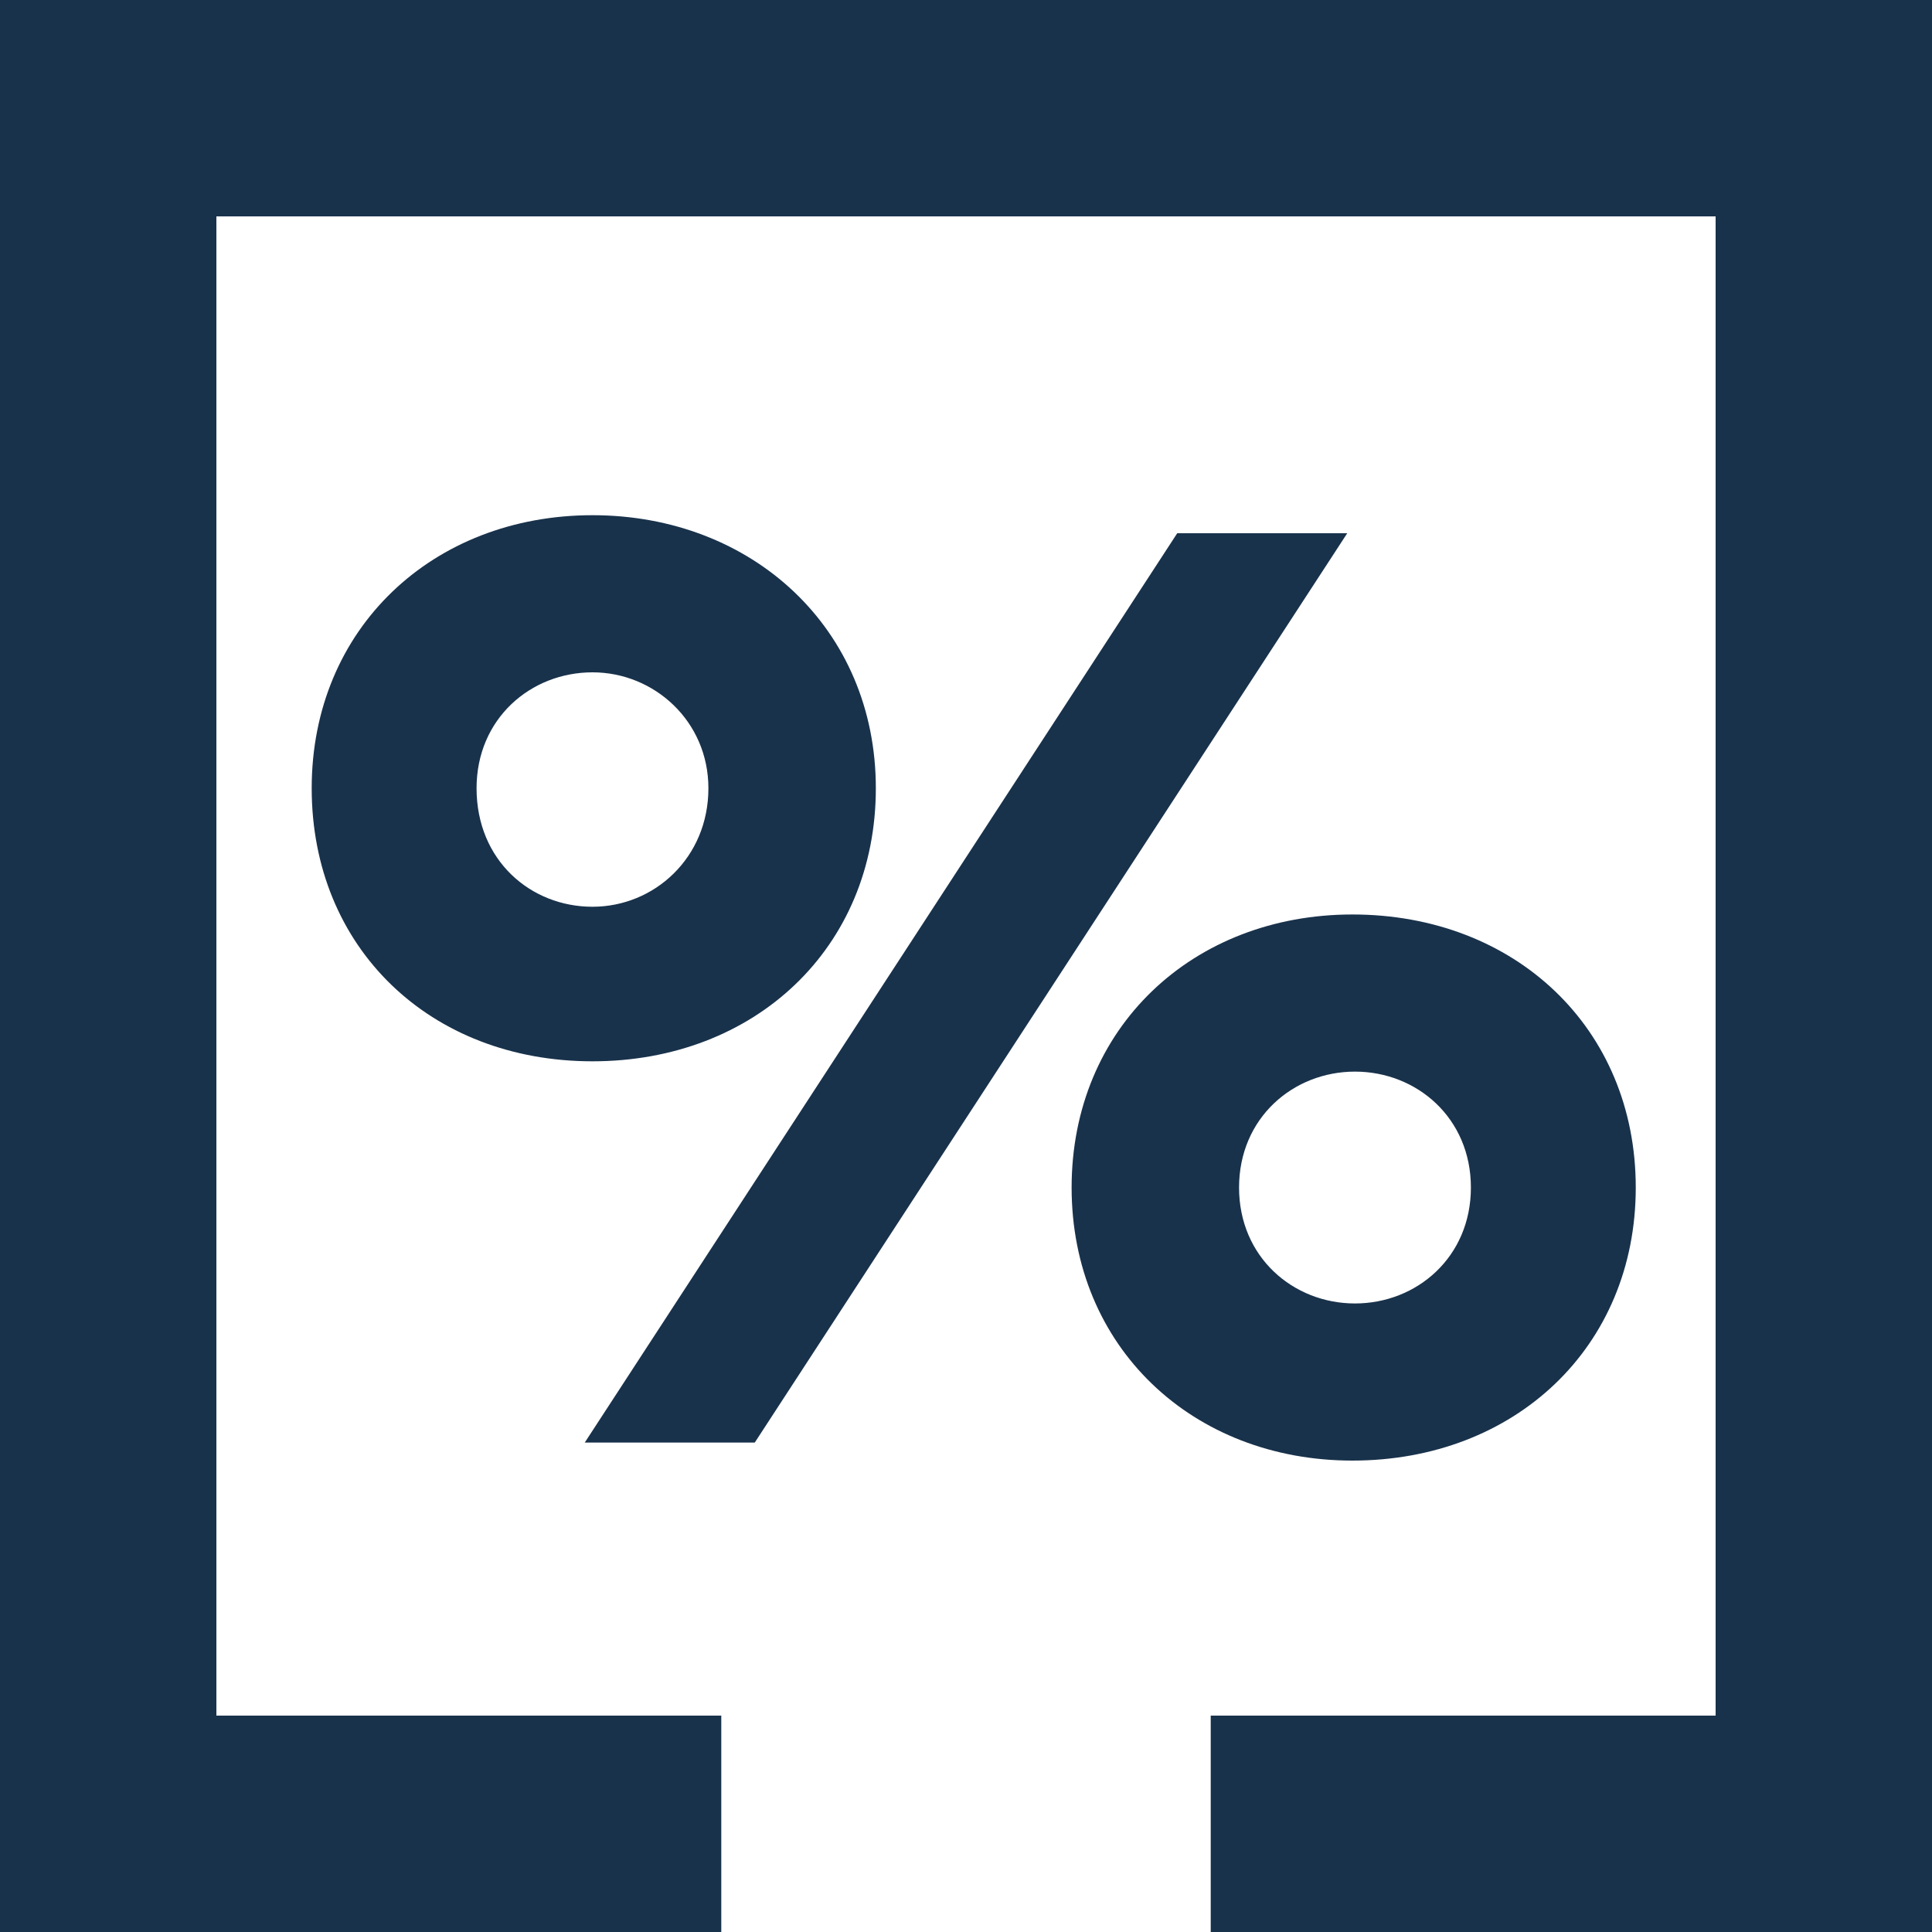
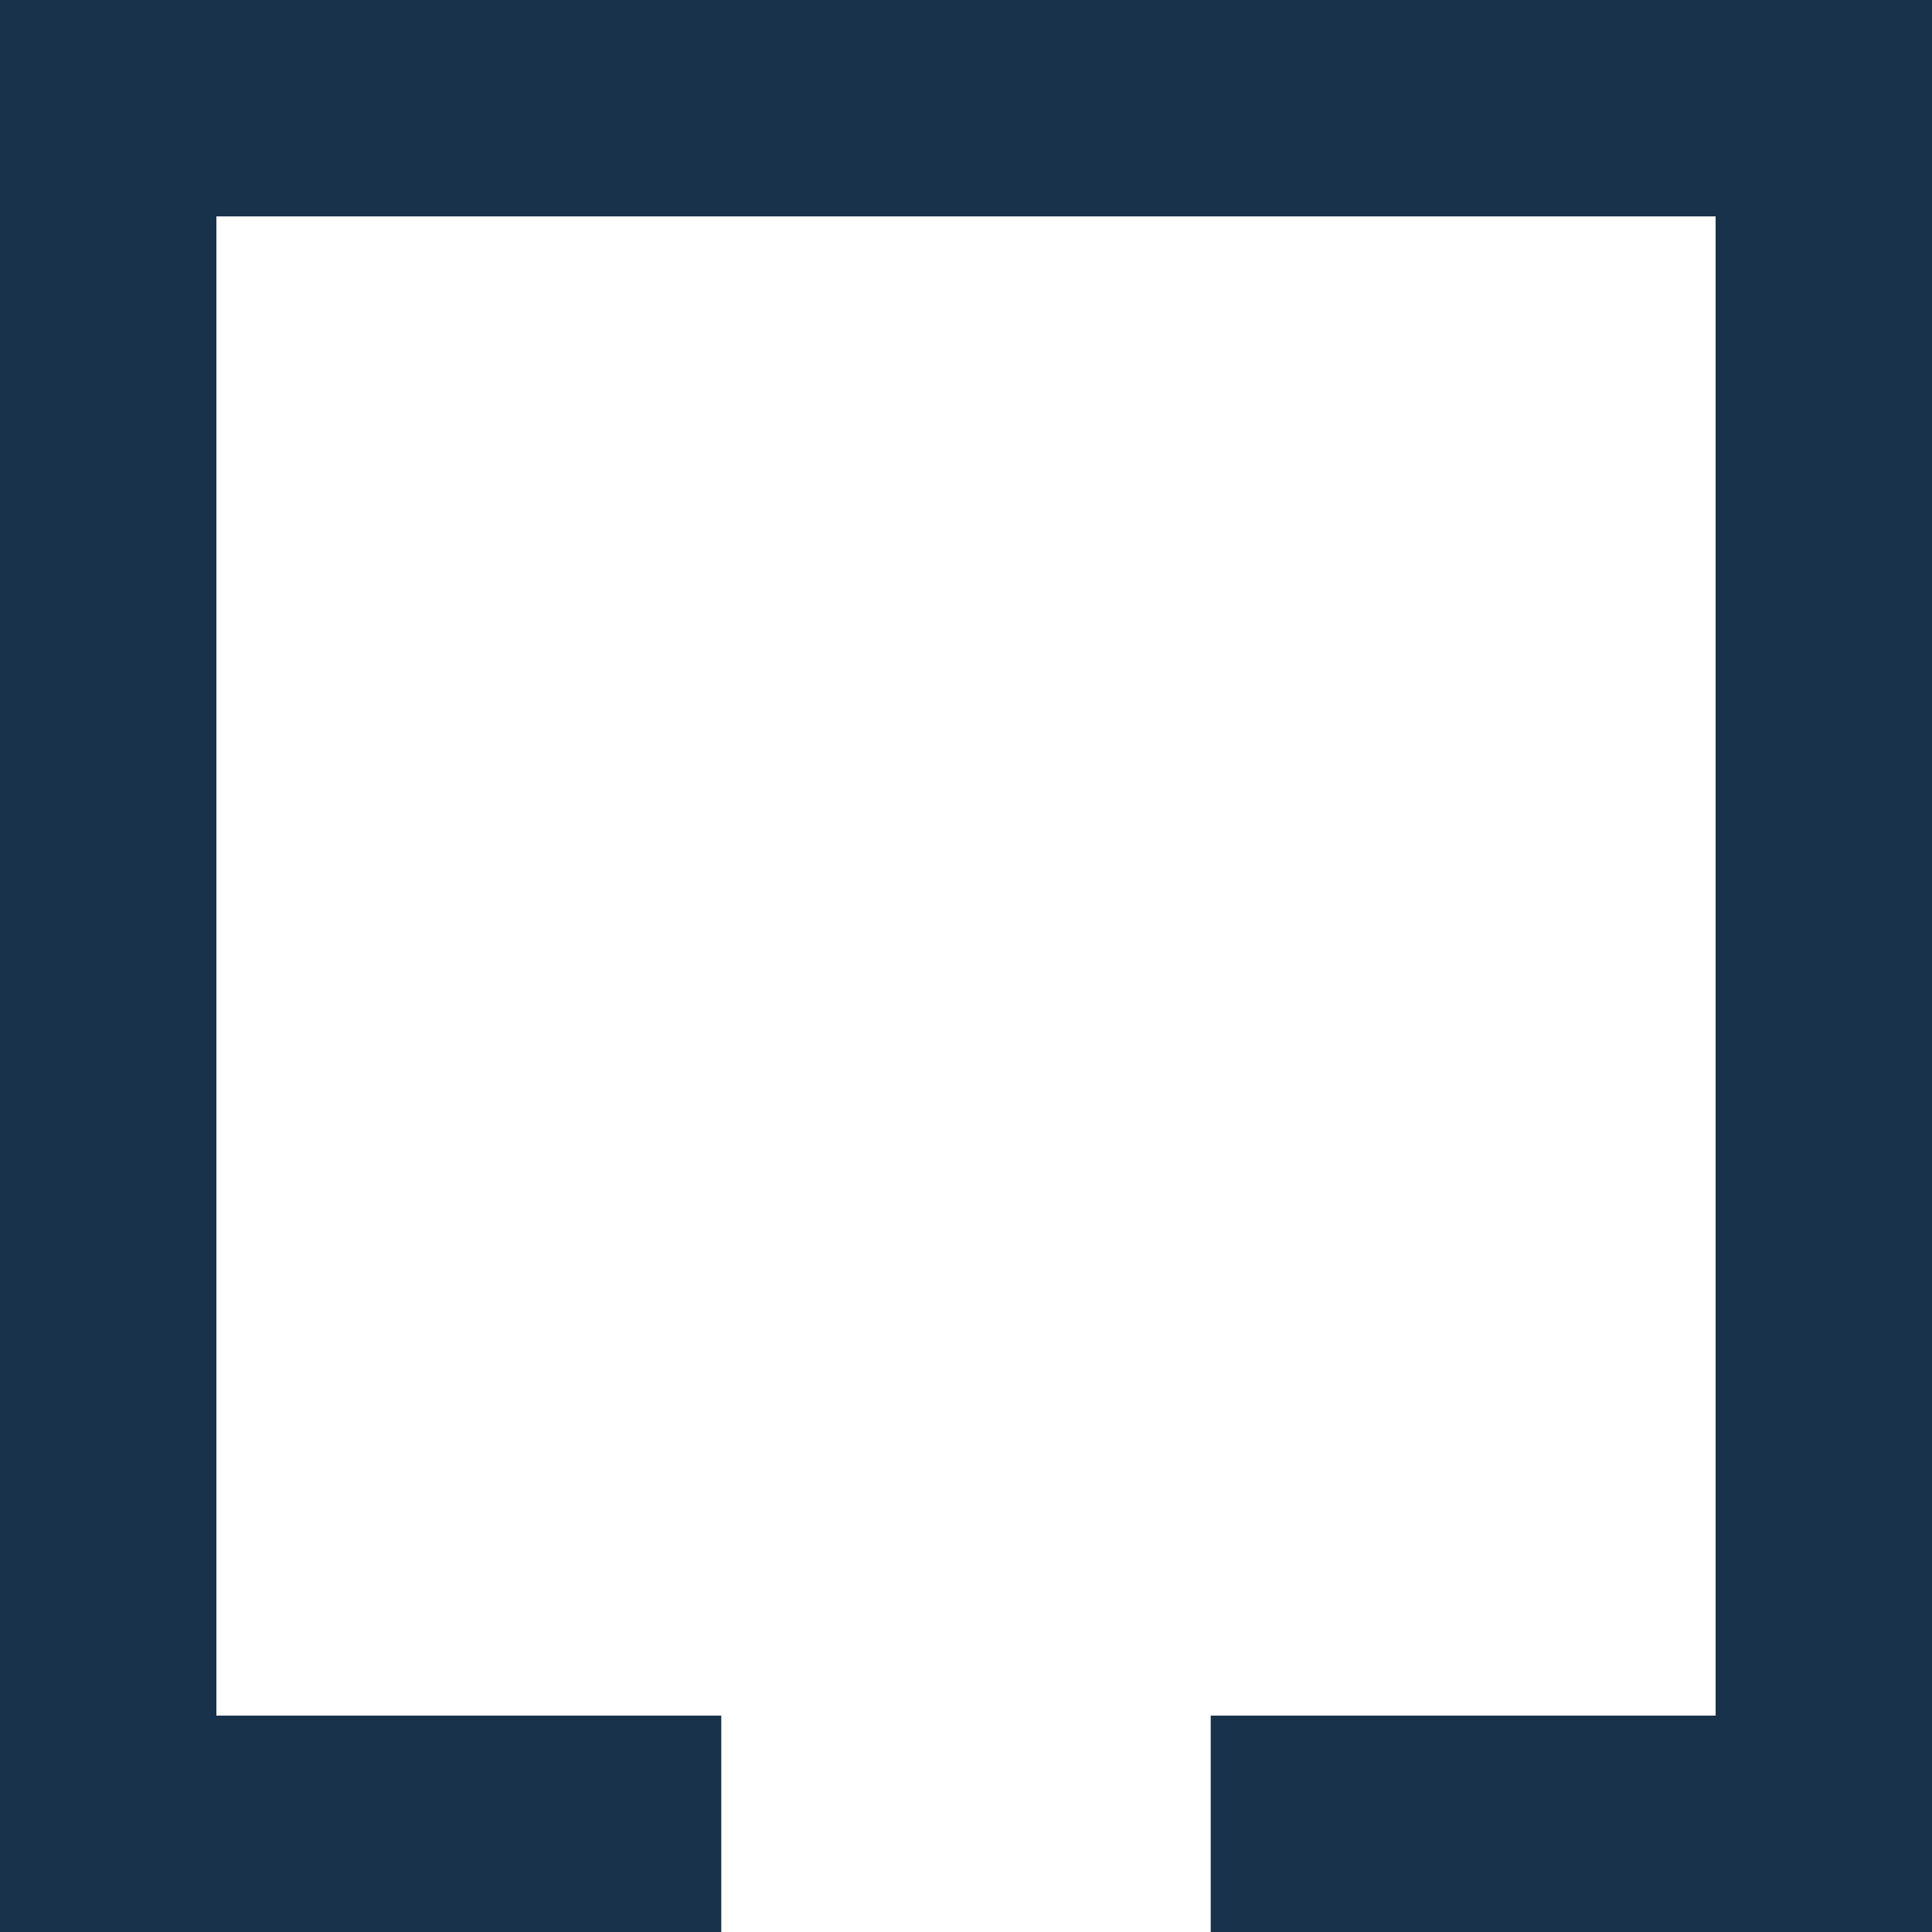
<svg xmlns="http://www.w3.org/2000/svg" version="1.1" id="Layer_1" x="0px" y="0px" viewBox="0 0 75 75" style="enable-background:new 0 0 75 75;" xml:space="preserve">
  <style type="text/css">
	.st0{fill:#19324B;}
	.st1{fill:none;}
	.st2{enable-background:new    ;}
</style>
  <polygon class="st0" points="0,75 28,75 28,66.6 8.4,66.6 8.4,8.4 66.6,8.4 66.6,66.6 47,66.6 47,75 75,75 75,0 0,0 " />
-   <rect x="12.8" y="20.2" class="st1" width="53.6" height="40.8" />
  <g class="st2">
-     <path class="st0" d="M34,30.6c0,6.2-4.7,10.6-11,10.6s-10.9-4.4-10.9-10.6C12.1,24.4,16.8,20,23,20S34,24.4,34,30.6z M27.5,30.6   c0-2.6-2.1-4.5-4.5-4.5c-2.4,0-4.5,1.8-4.5,4.5c0,2.8,2.1,4.6,4.5,4.6C25.4,35.2,27.5,33.3,27.5,30.6z M29.3,56h-6.6l23-35.3h6.6   L29.3,56z M63.5,46.1c0,6.2-4.7,10.6-11,10.6c-6.2,0-10.9-4.4-10.9-10.6c0-6.2,4.7-10.6,10.9-10.6C58.8,35.5,63.5,39.9,63.5,46.1z    M57.1,46.1c0-2.7-2.1-4.5-4.5-4.5c-2.4,0-4.5,1.8-4.5,4.5s2.1,4.5,4.5,4.5C55,50.6,57.1,48.8,57.1,46.1z" />
-   </g>
+     </g>
</svg>